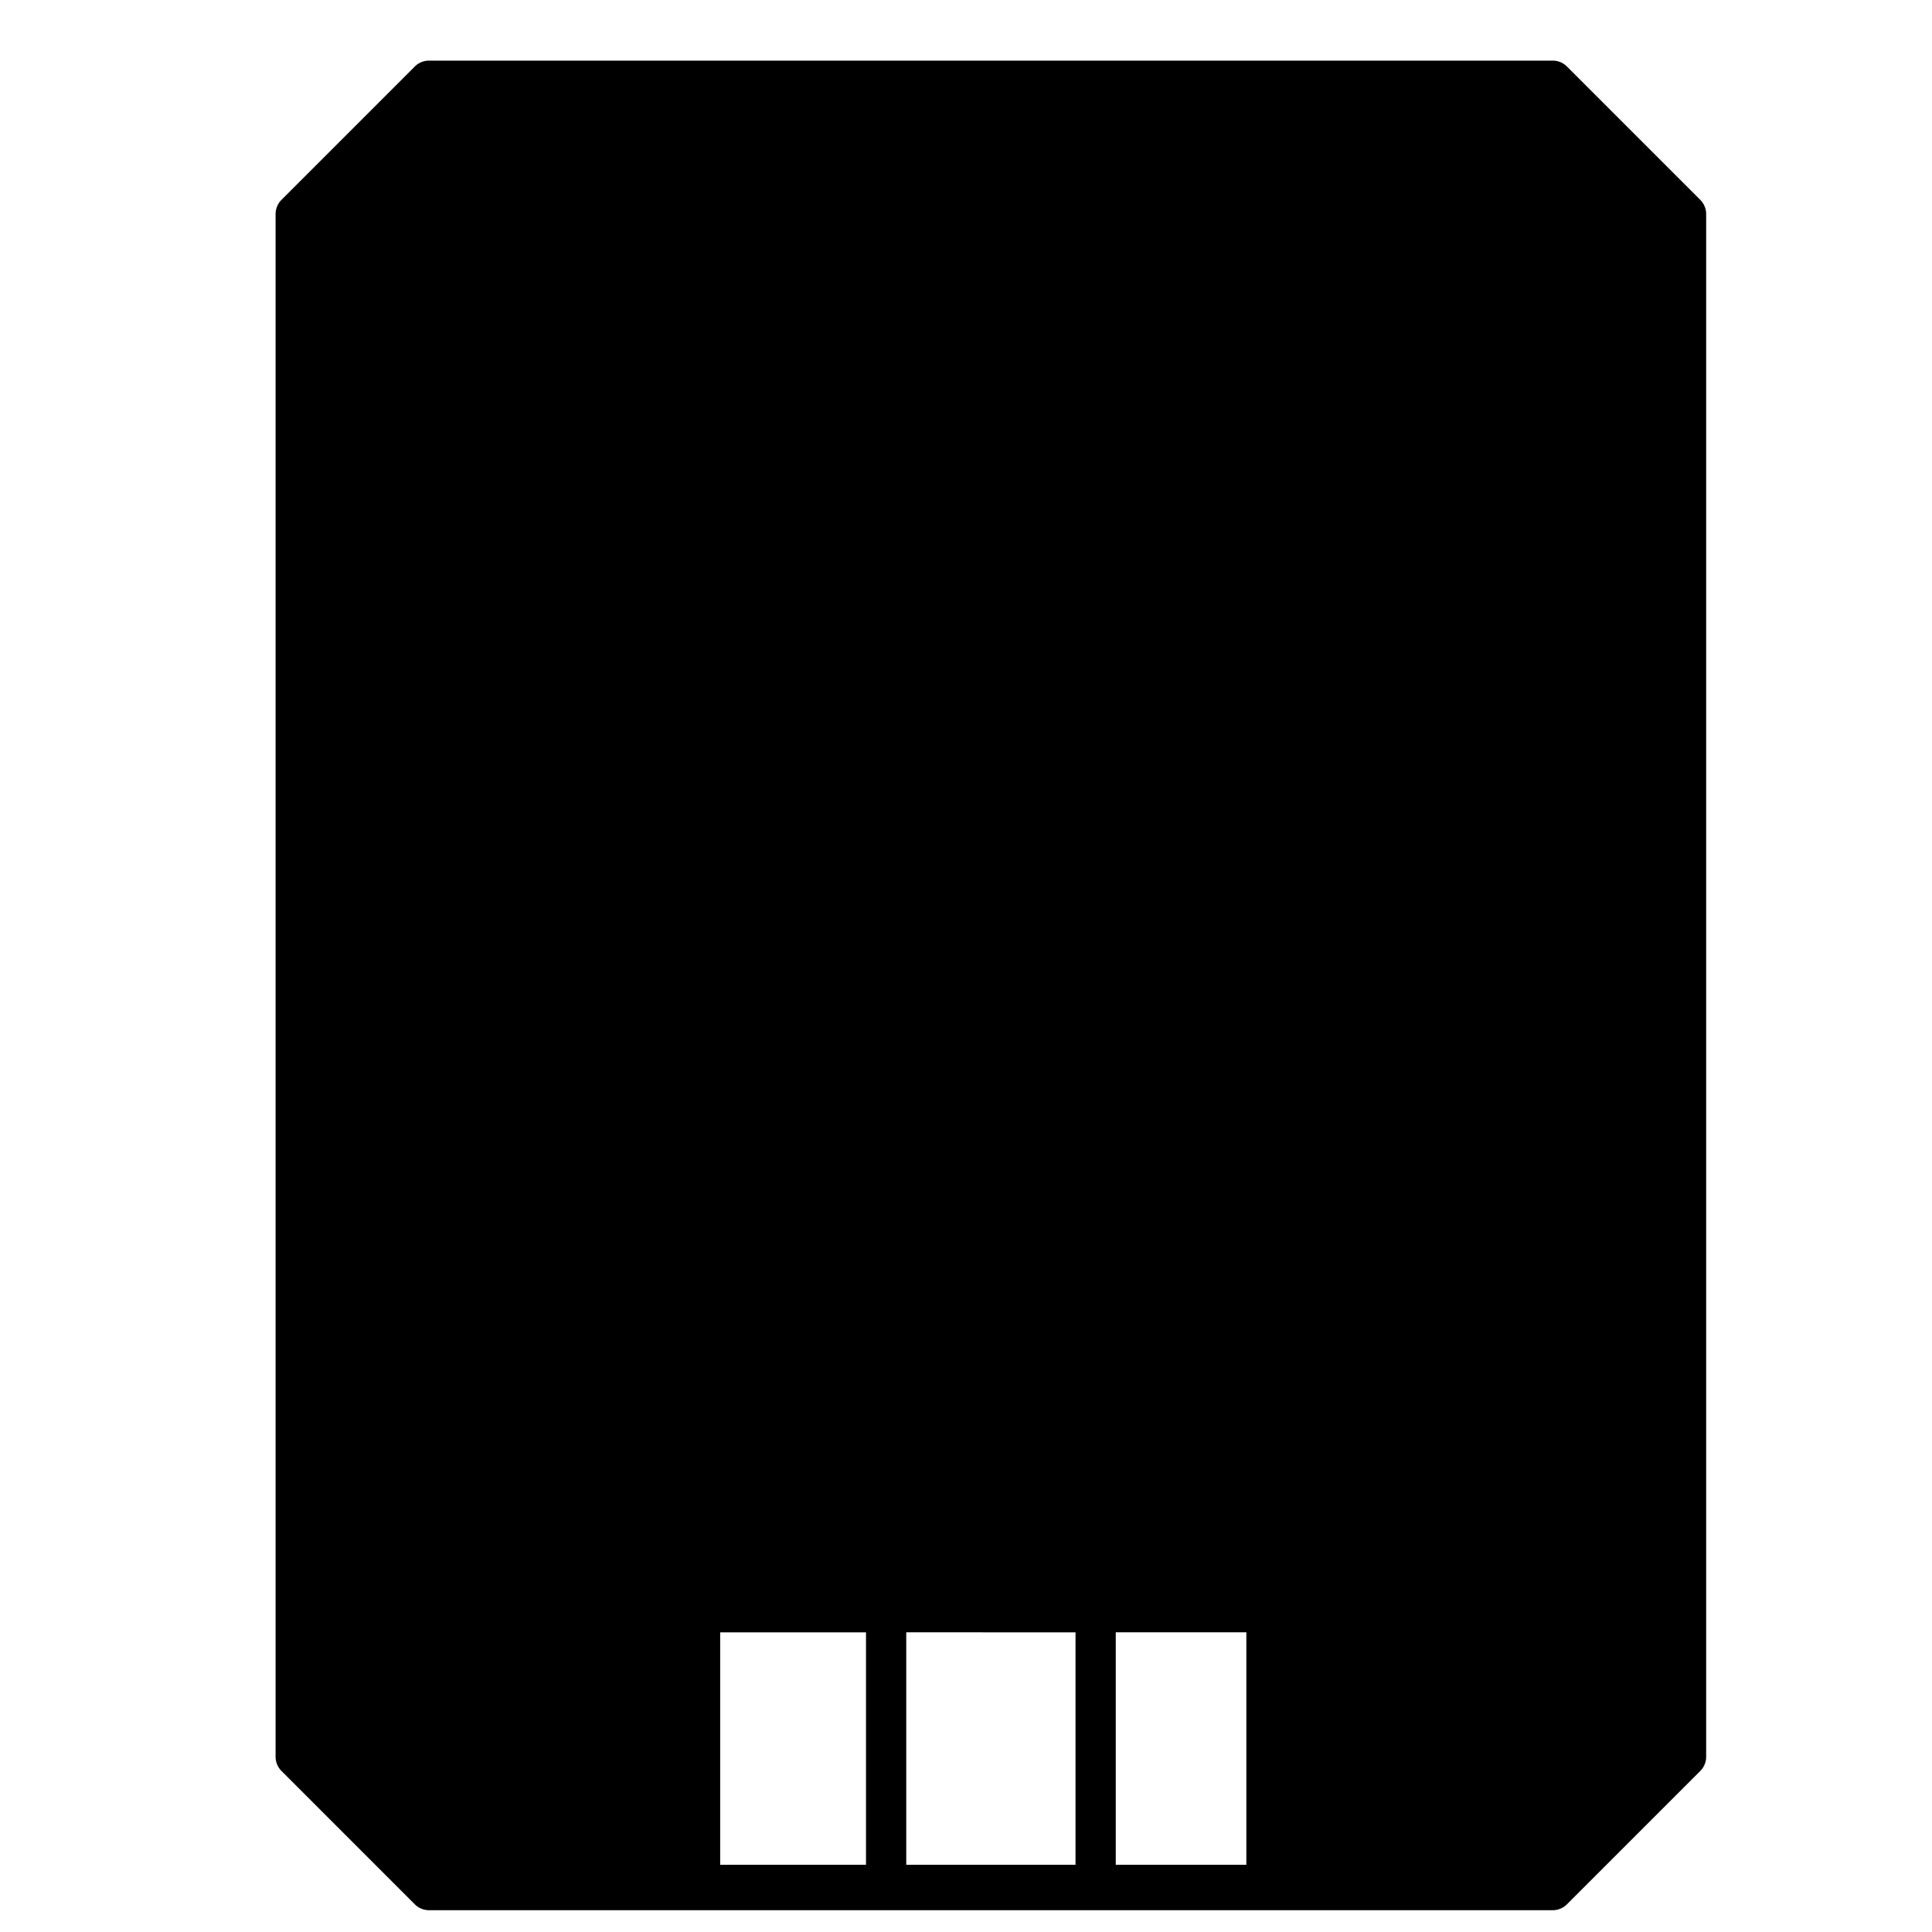
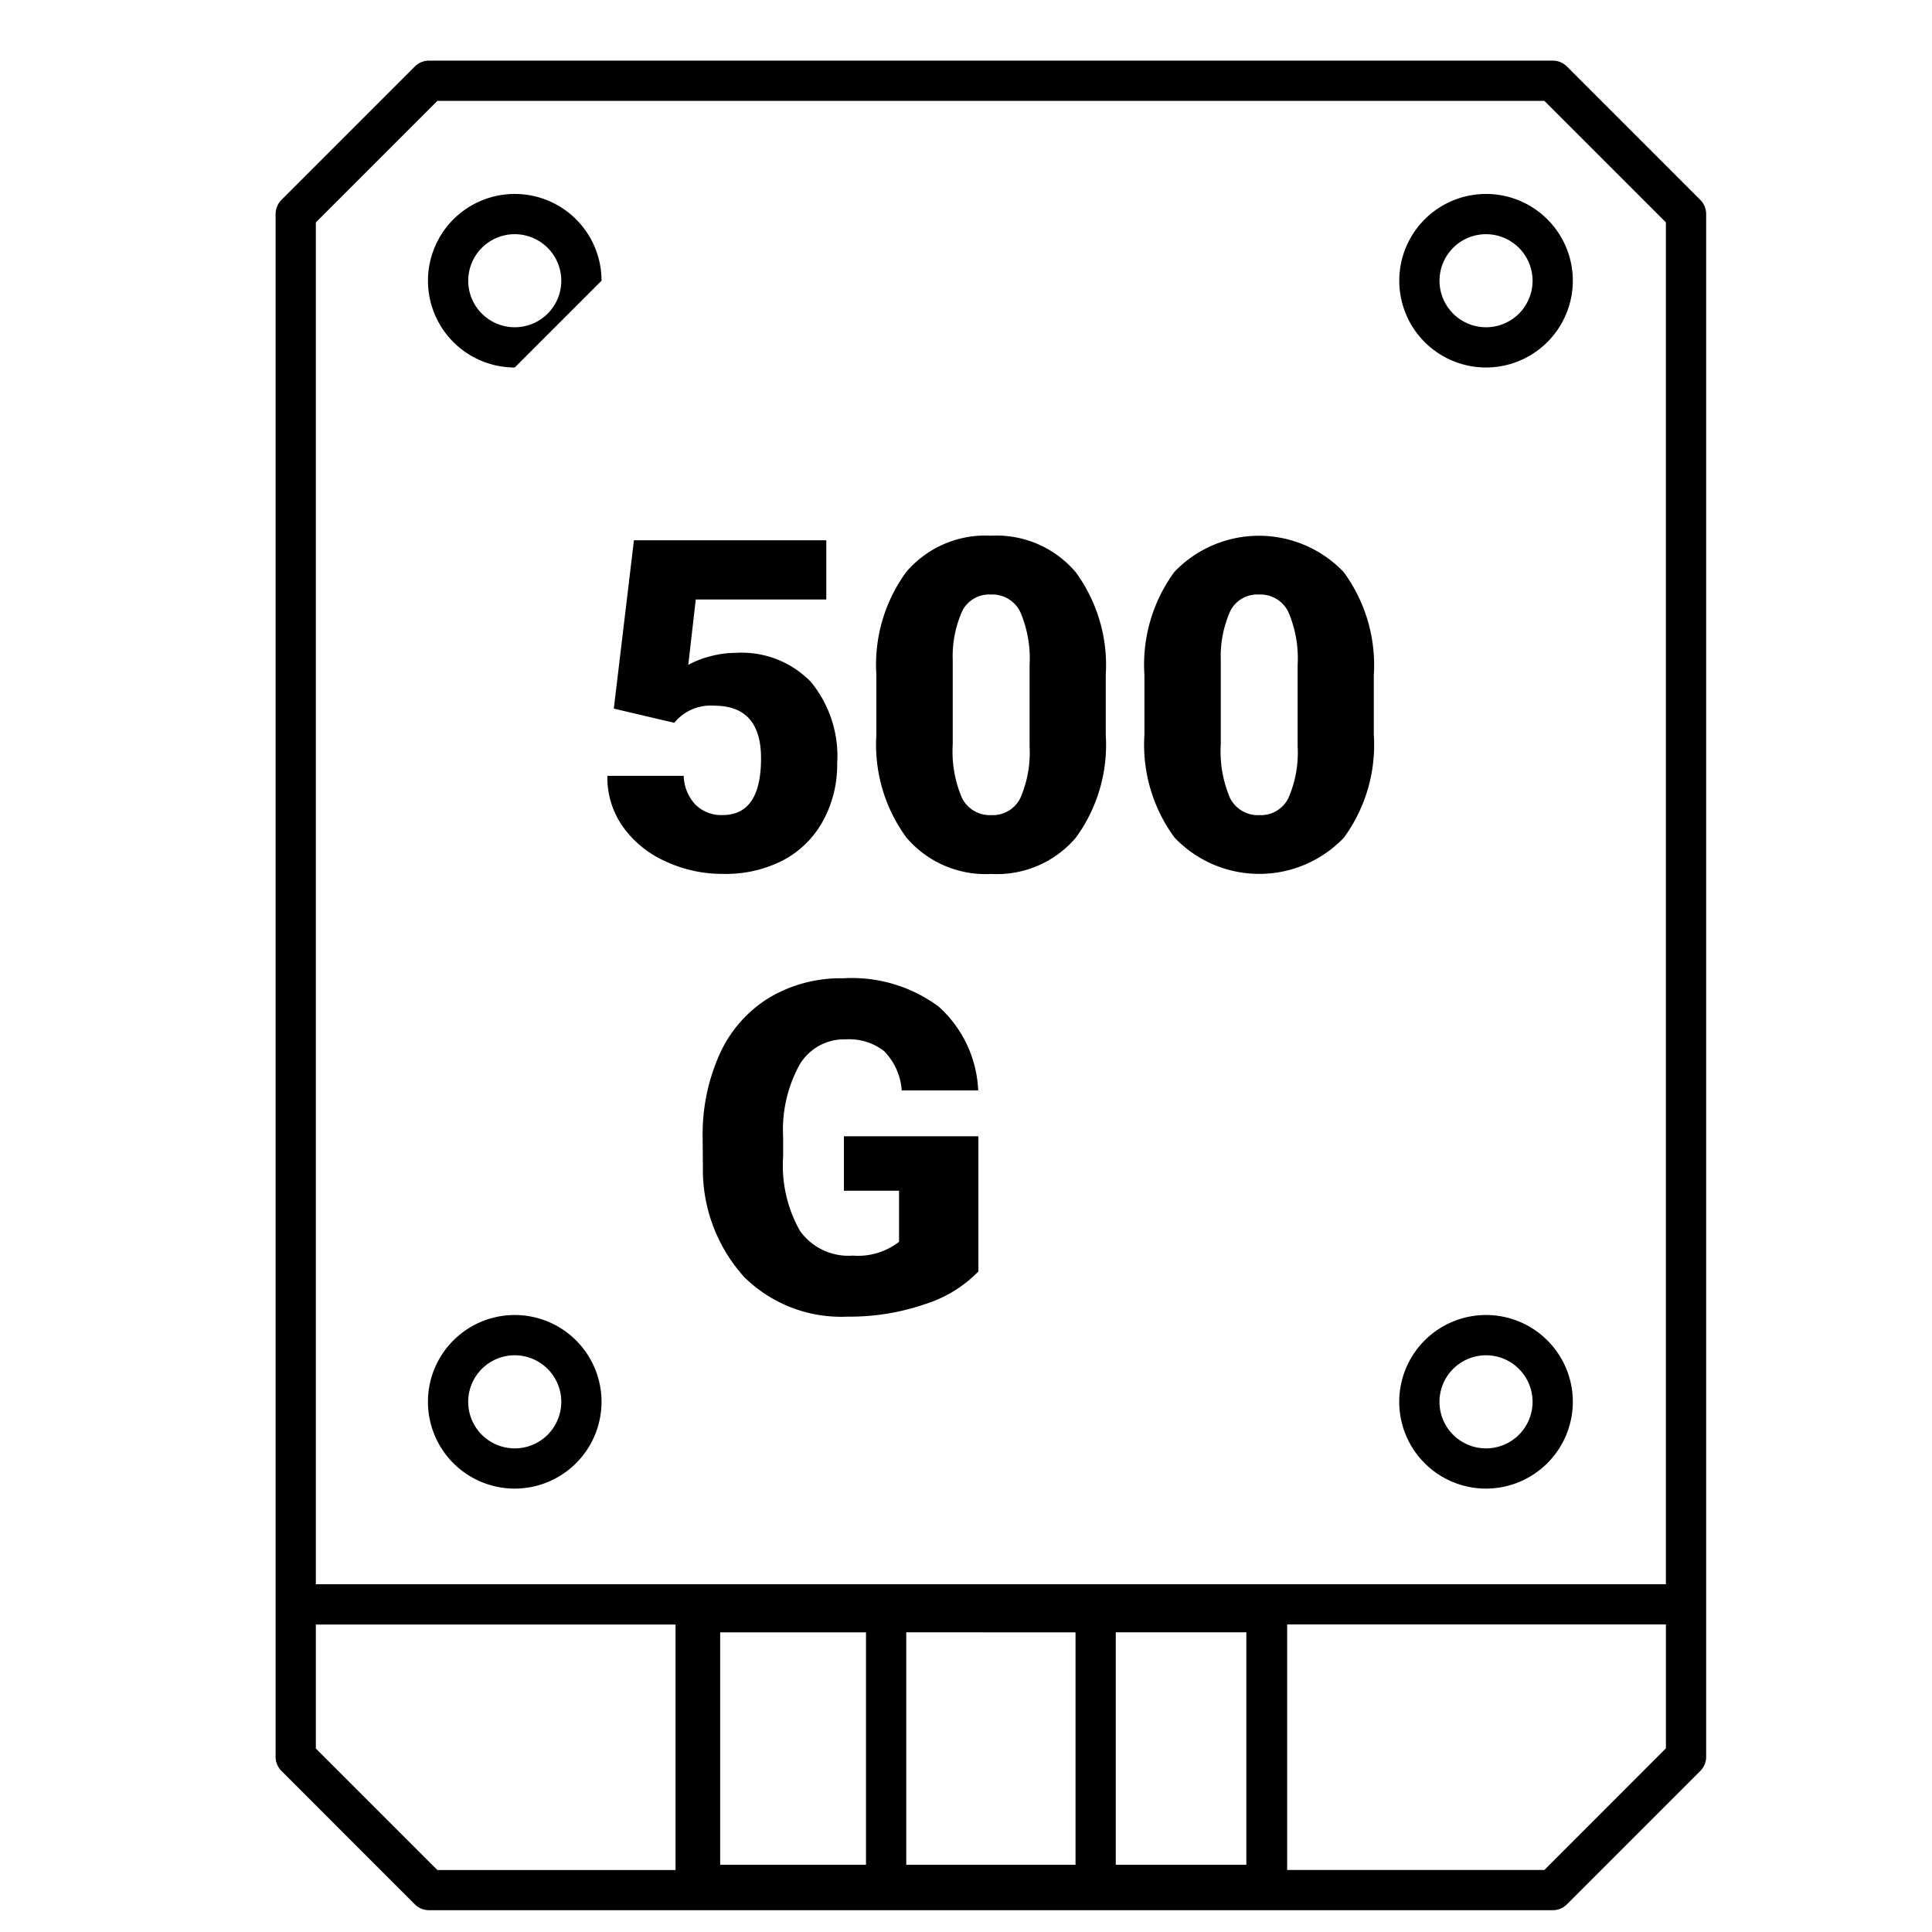
<svg xmlns="http://www.w3.org/2000/svg" viewBox="0 0 96 96">
  <g opacity="0">
    <rect width="96" height="96" fill="#fff" />
  </g>
-   <path d="M77.154,4.013H21.319l-6.625,6.624V87.292l6.625,6.625H77.154l6.624-6.625V10.637ZM62.93,93.66H34.785V80.108H62.93Z" class="sgmaincolor" />
  <path d="M84.485,9.93,77.861,3.305a1,1,0,0,0-.707-.293H21.318a1,1,0,0,0-.707.293L13.987,9.93a1,1,0,0,0-.293.707V87.292a1,1,0,0,0,.293.707l6.624,6.625a1,1,0,0,0,.707.293H77.154a1,1,0,0,0,.707-.293L84.485,88a1,1,0,0,0,.293-.707V10.637A1,1,0,0,0,84.485,9.93ZM21.733,5.012H76.74l6.038,6.039v67.67H15.694V11.051Zm31.709,76.1V92.659H45.031V81.108Zm-37.748,5.77V80.721H33.567v12.2H21.733Zm20.091-5.77h7.246V92.659H35.785ZM61.93,92.659H55.442V81.108H61.93Zm14.81.258H63.958v-12.2h18.82v6.157Z" />
  <path d="M73.842,18.261a4.312,4.312,0,1,1,4.311-4.312A4.317,4.317,0,0,1,73.842,18.261Zm0-6.624a2.312,2.312,0,1,0,2.311,2.312A2.316,2.316,0,0,0,73.842,11.637Z" />
-   <path d="M25.577,18.261a4.312,4.312,0,1,1,4.313-4.312A4.316,4.316,0,0,1,25.577,18.261Zm0-6.624a2.312,2.312,0,1,0,2.313,2.312A2.315,2.315,0,0,0,25.577,11.637Z" />
+   <path d="M25.577,18.261a4.312,4.312,0,1,1,4.313-4.312Zm0-6.624a2.312,2.312,0,1,0,2.313,2.312A2.315,2.315,0,0,0,25.577,11.637Z" />
  <path d="M73.842,73.968a4.313,4.313,0,1,1,4.311-4.313A4.318,4.318,0,0,1,73.842,73.968Zm0-6.625a2.313,2.313,0,1,0,2.311,2.312A2.315,2.315,0,0,0,73.842,67.343Z" />
  <path d="M25.577,73.968a4.313,4.313,0,1,1,4.313-4.313A4.317,4.317,0,0,1,25.577,73.968Zm0-6.625a2.313,2.313,0,1,0,2.313,2.312A2.314,2.314,0,0,0,25.577,67.343Z" />
  <path d="M30.5,35.211l1-8.364h9.558v2.942H34.572L34.2,33.037a4.506,4.506,0,0,1,1.062-.417,4.857,4.857,0,0,1,1.286-.18,4.8,4.8,0,0,1,3.745,1.443A5.814,5.814,0,0,1,41.6,37.931a5.808,5.808,0,0,1-.7,2.848,4.827,4.827,0,0,1-1.97,1.959,6.22,6.22,0,0,1-3,.685,6.688,6.688,0,0,1-2.887-.634,5.173,5.173,0,0,1-2.111-1.739,4.223,4.223,0,0,1-.752-2.5h3.795a2.145,2.145,0,0,0,.573,1.423,1.816,1.816,0,0,0,1.358.527q1.911,0,1.91-2.824,0-2.611-2.335-2.611a2.33,2.33,0,0,0-1.977.851Z" />
  <path d="M54.944,36.516a7.808,7.808,0,0,1-1.488,5.11,5.14,5.14,0,0,1-4.194,1.8,5.168,5.168,0,0,1-4.223-1.808,7.8,7.8,0,0,1-1.493-5.1V33.529a7.809,7.809,0,0,1,1.487-5.11,5.156,5.156,0,0,1,4.206-1.8A5.156,5.156,0,0,1,53.45,28.43a7.815,7.815,0,0,1,1.494,5.11Zm-3.785-3.47a5.838,5.838,0,0,0-.46-2.634,1.539,1.539,0,0,0-1.46-.87,1.5,1.5,0,0,0-1.421.809,5.511,5.511,0,0,0-.477,2.448v4.178a5.872,5.872,0,0,0,.461,2.678,1.546,1.546,0,0,0,1.46.848,1.527,1.527,0,0,0,1.427-.825,5.624,5.624,0,0,0,.47-2.589Z" />
  <path d="M68.264,36.516a7.8,7.8,0,0,1-1.489,5.11,5.813,5.813,0,0,1-8.416-.011,7.79,7.79,0,0,1-1.494-5.1V33.529a7.8,7.8,0,0,1,1.488-5.11,5.814,5.814,0,0,1,8.417.011,7.815,7.815,0,0,1,1.494,5.11Zm-3.785-3.47a5.852,5.852,0,0,0-.46-2.634,1.54,1.54,0,0,0-1.46-.87,1.5,1.5,0,0,0-1.421.809A5.509,5.509,0,0,0,60.66,32.8v4.178a5.886,5.886,0,0,0,.461,2.678,1.546,1.546,0,0,0,1.46.848,1.526,1.526,0,0,0,1.427-.825,5.609,5.609,0,0,0,.471-2.589Z" />
  <path d="M48.616,63.177a6.322,6.322,0,0,1-2.661,1.628,11.48,11.48,0,0,1-3.842.618,6.848,6.848,0,0,1-5.131-1.965,7.954,7.954,0,0,1-2.056-5.469l-.011-1.416a9.739,9.739,0,0,1,.854-4.216,6.336,6.336,0,0,1,2.442-2.775,6.915,6.915,0,0,1,3.678-.971,7.244,7.244,0,0,1,4.745,1.4,5.93,5.93,0,0,1,1.972,4.172h-3.8a3.1,3.1,0,0,0-.875-1.954,2.831,2.831,0,0,0-1.91-.584A2.572,2.572,0,0,0,39.733,52.9a6.712,6.712,0,0,0-.82,3.594v.988a6.573,6.573,0,0,0,.837,3.678,2.959,2.959,0,0,0,2.633,1.23,3.314,3.314,0,0,0,2.291-.685V59.168h-2.74V56.461h6.682Z" />
-   <path d="M50.907,65.2V48.847h5.874A8.318,8.318,0,0,1,61.582,50a3.848,3.848,0,0,1,1.645,3.358,3.892,3.892,0,0,1-.584,2.167,3.4,3.4,0,0,1-1.718,1.325,3.452,3.452,0,0,1,1.966,1.258,3.662,3.662,0,0,1,.684,2.246,4.332,4.332,0,0,1-1.521,3.611A7.243,7.243,0,0,1,57.545,65.2Zm3.943-9.534H56.9a2.921,2.921,0,0,0,1.842-.473,1.68,1.68,0,0,0,.551-1.363,1.763,1.763,0,0,0-.6-1.493,3.185,3.185,0,0,0-1.92-.456H54.85Zm0,2.583v3.919h2.582a2.46,2.46,0,0,0,1.64-.488,1.714,1.714,0,0,0,.573-1.376,1.813,1.813,0,0,0-2.034-2.055Z" />
</svg>